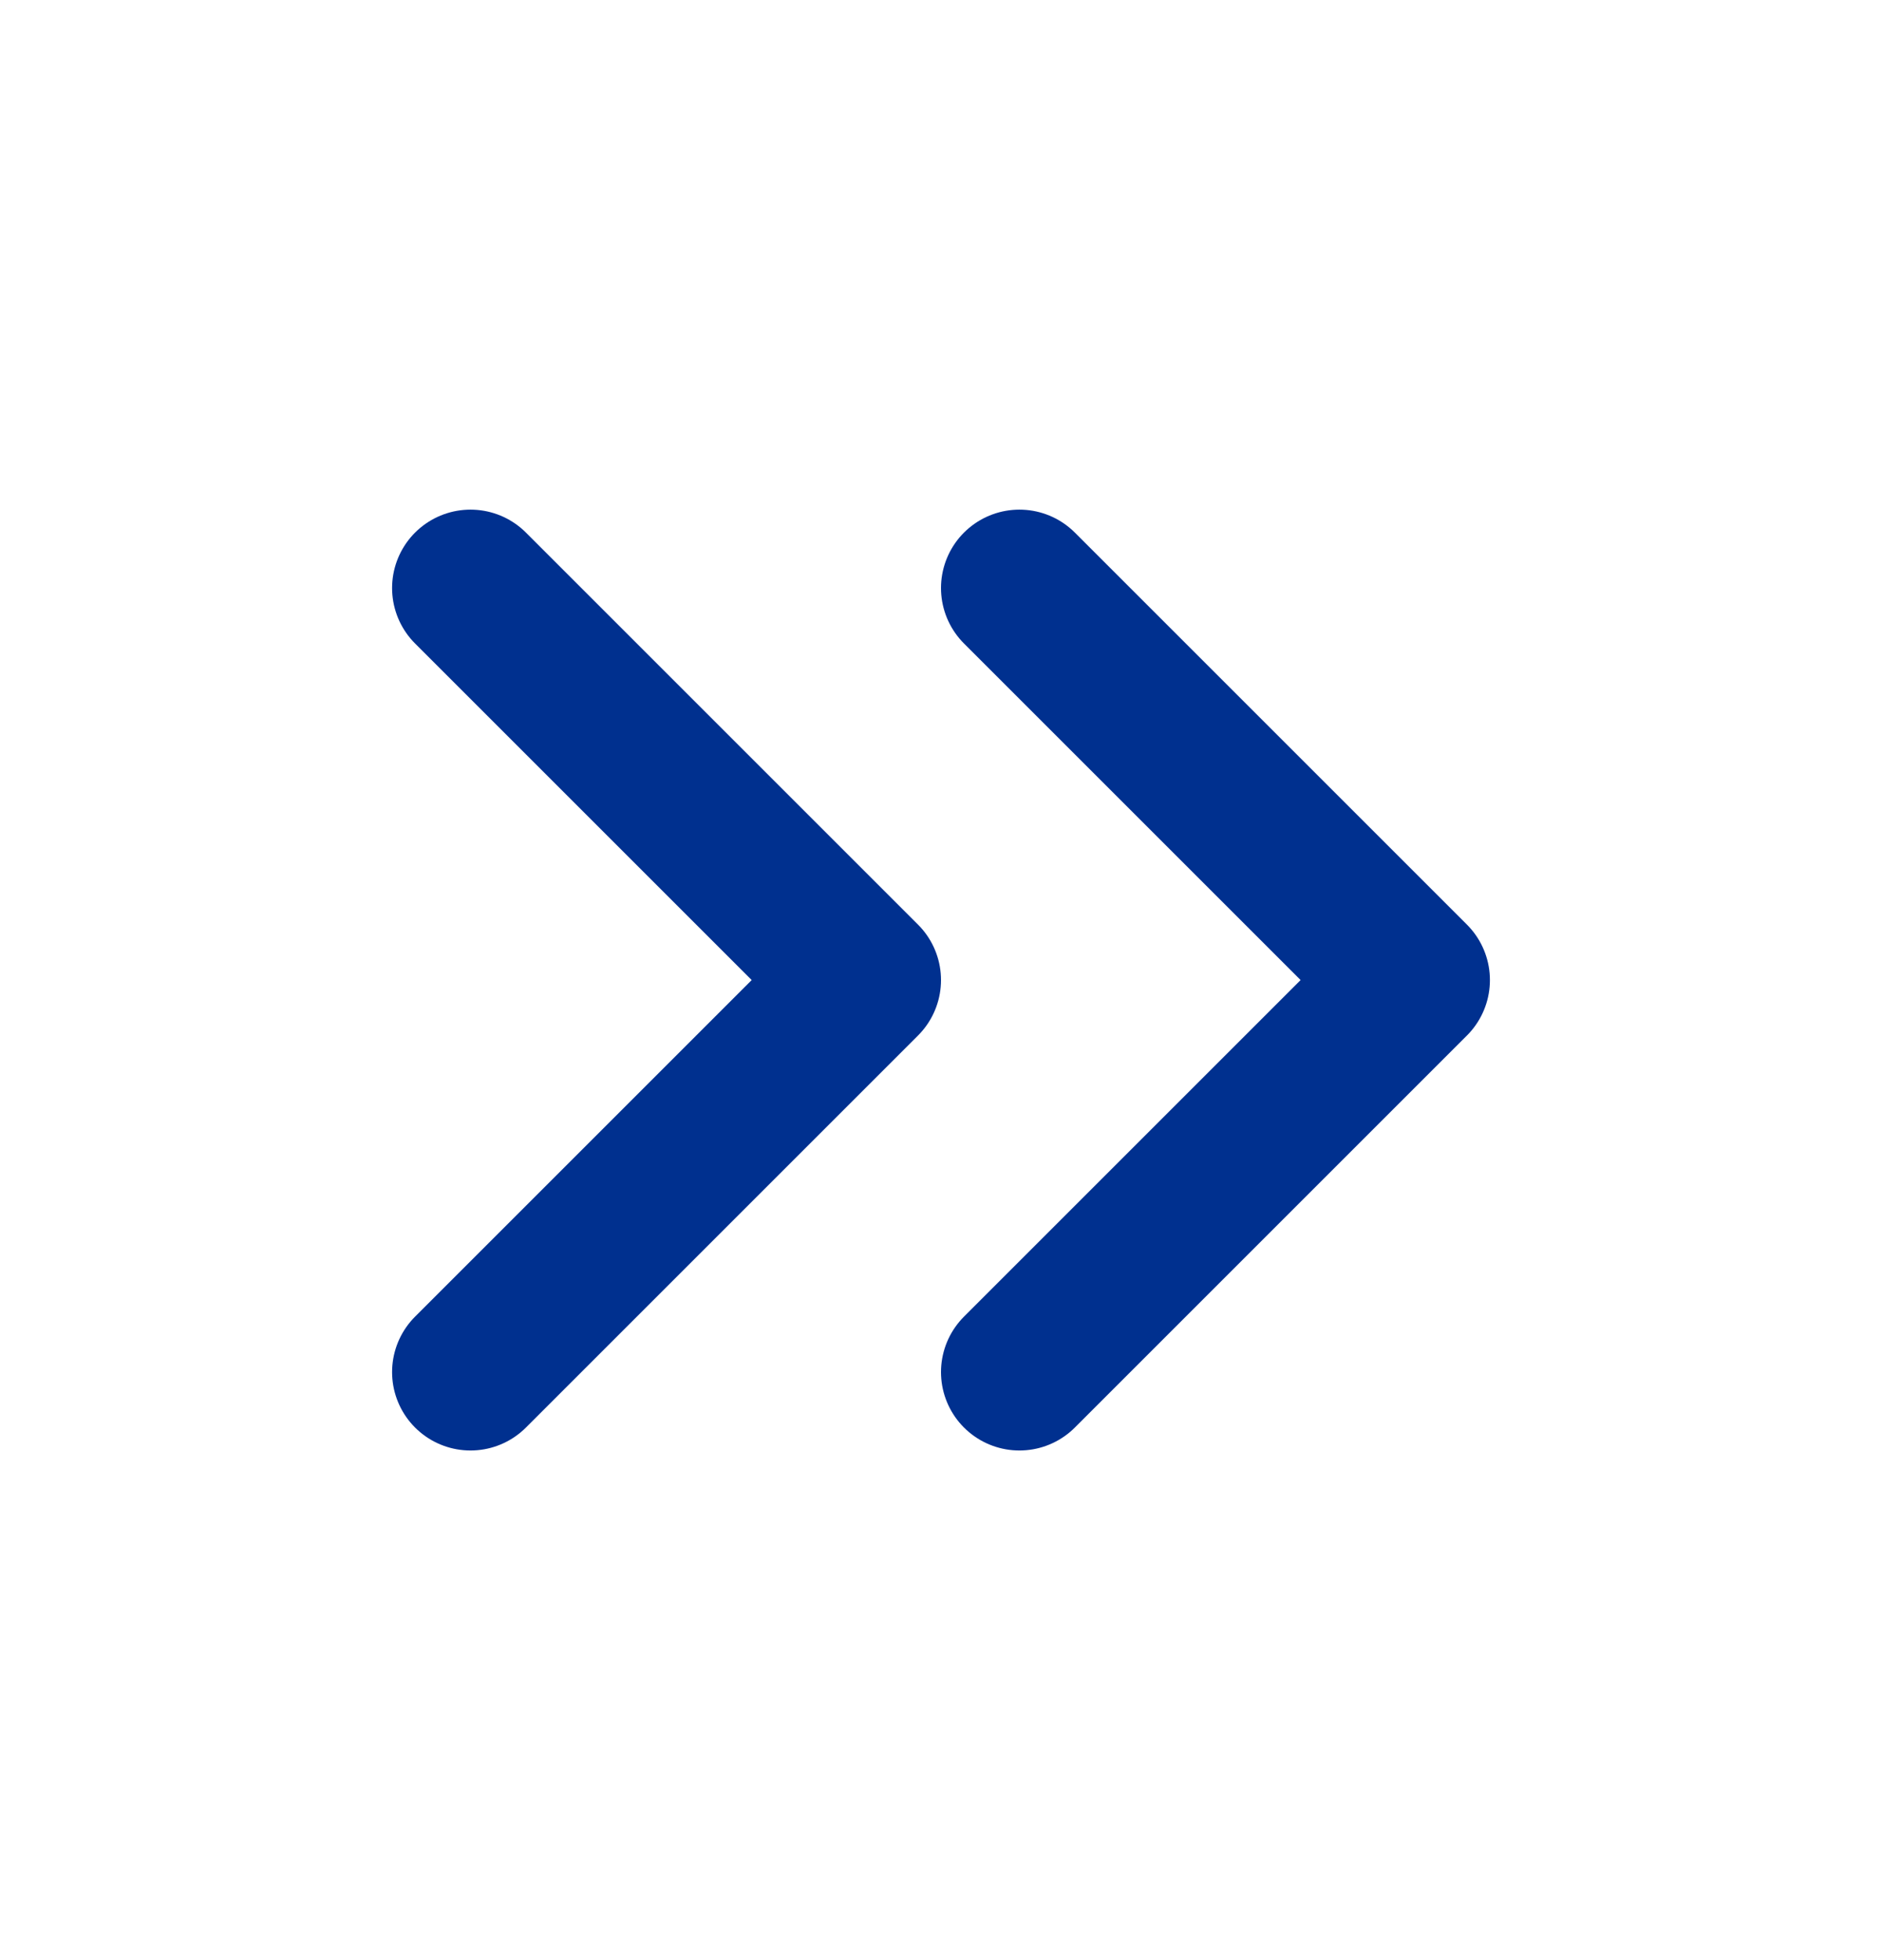
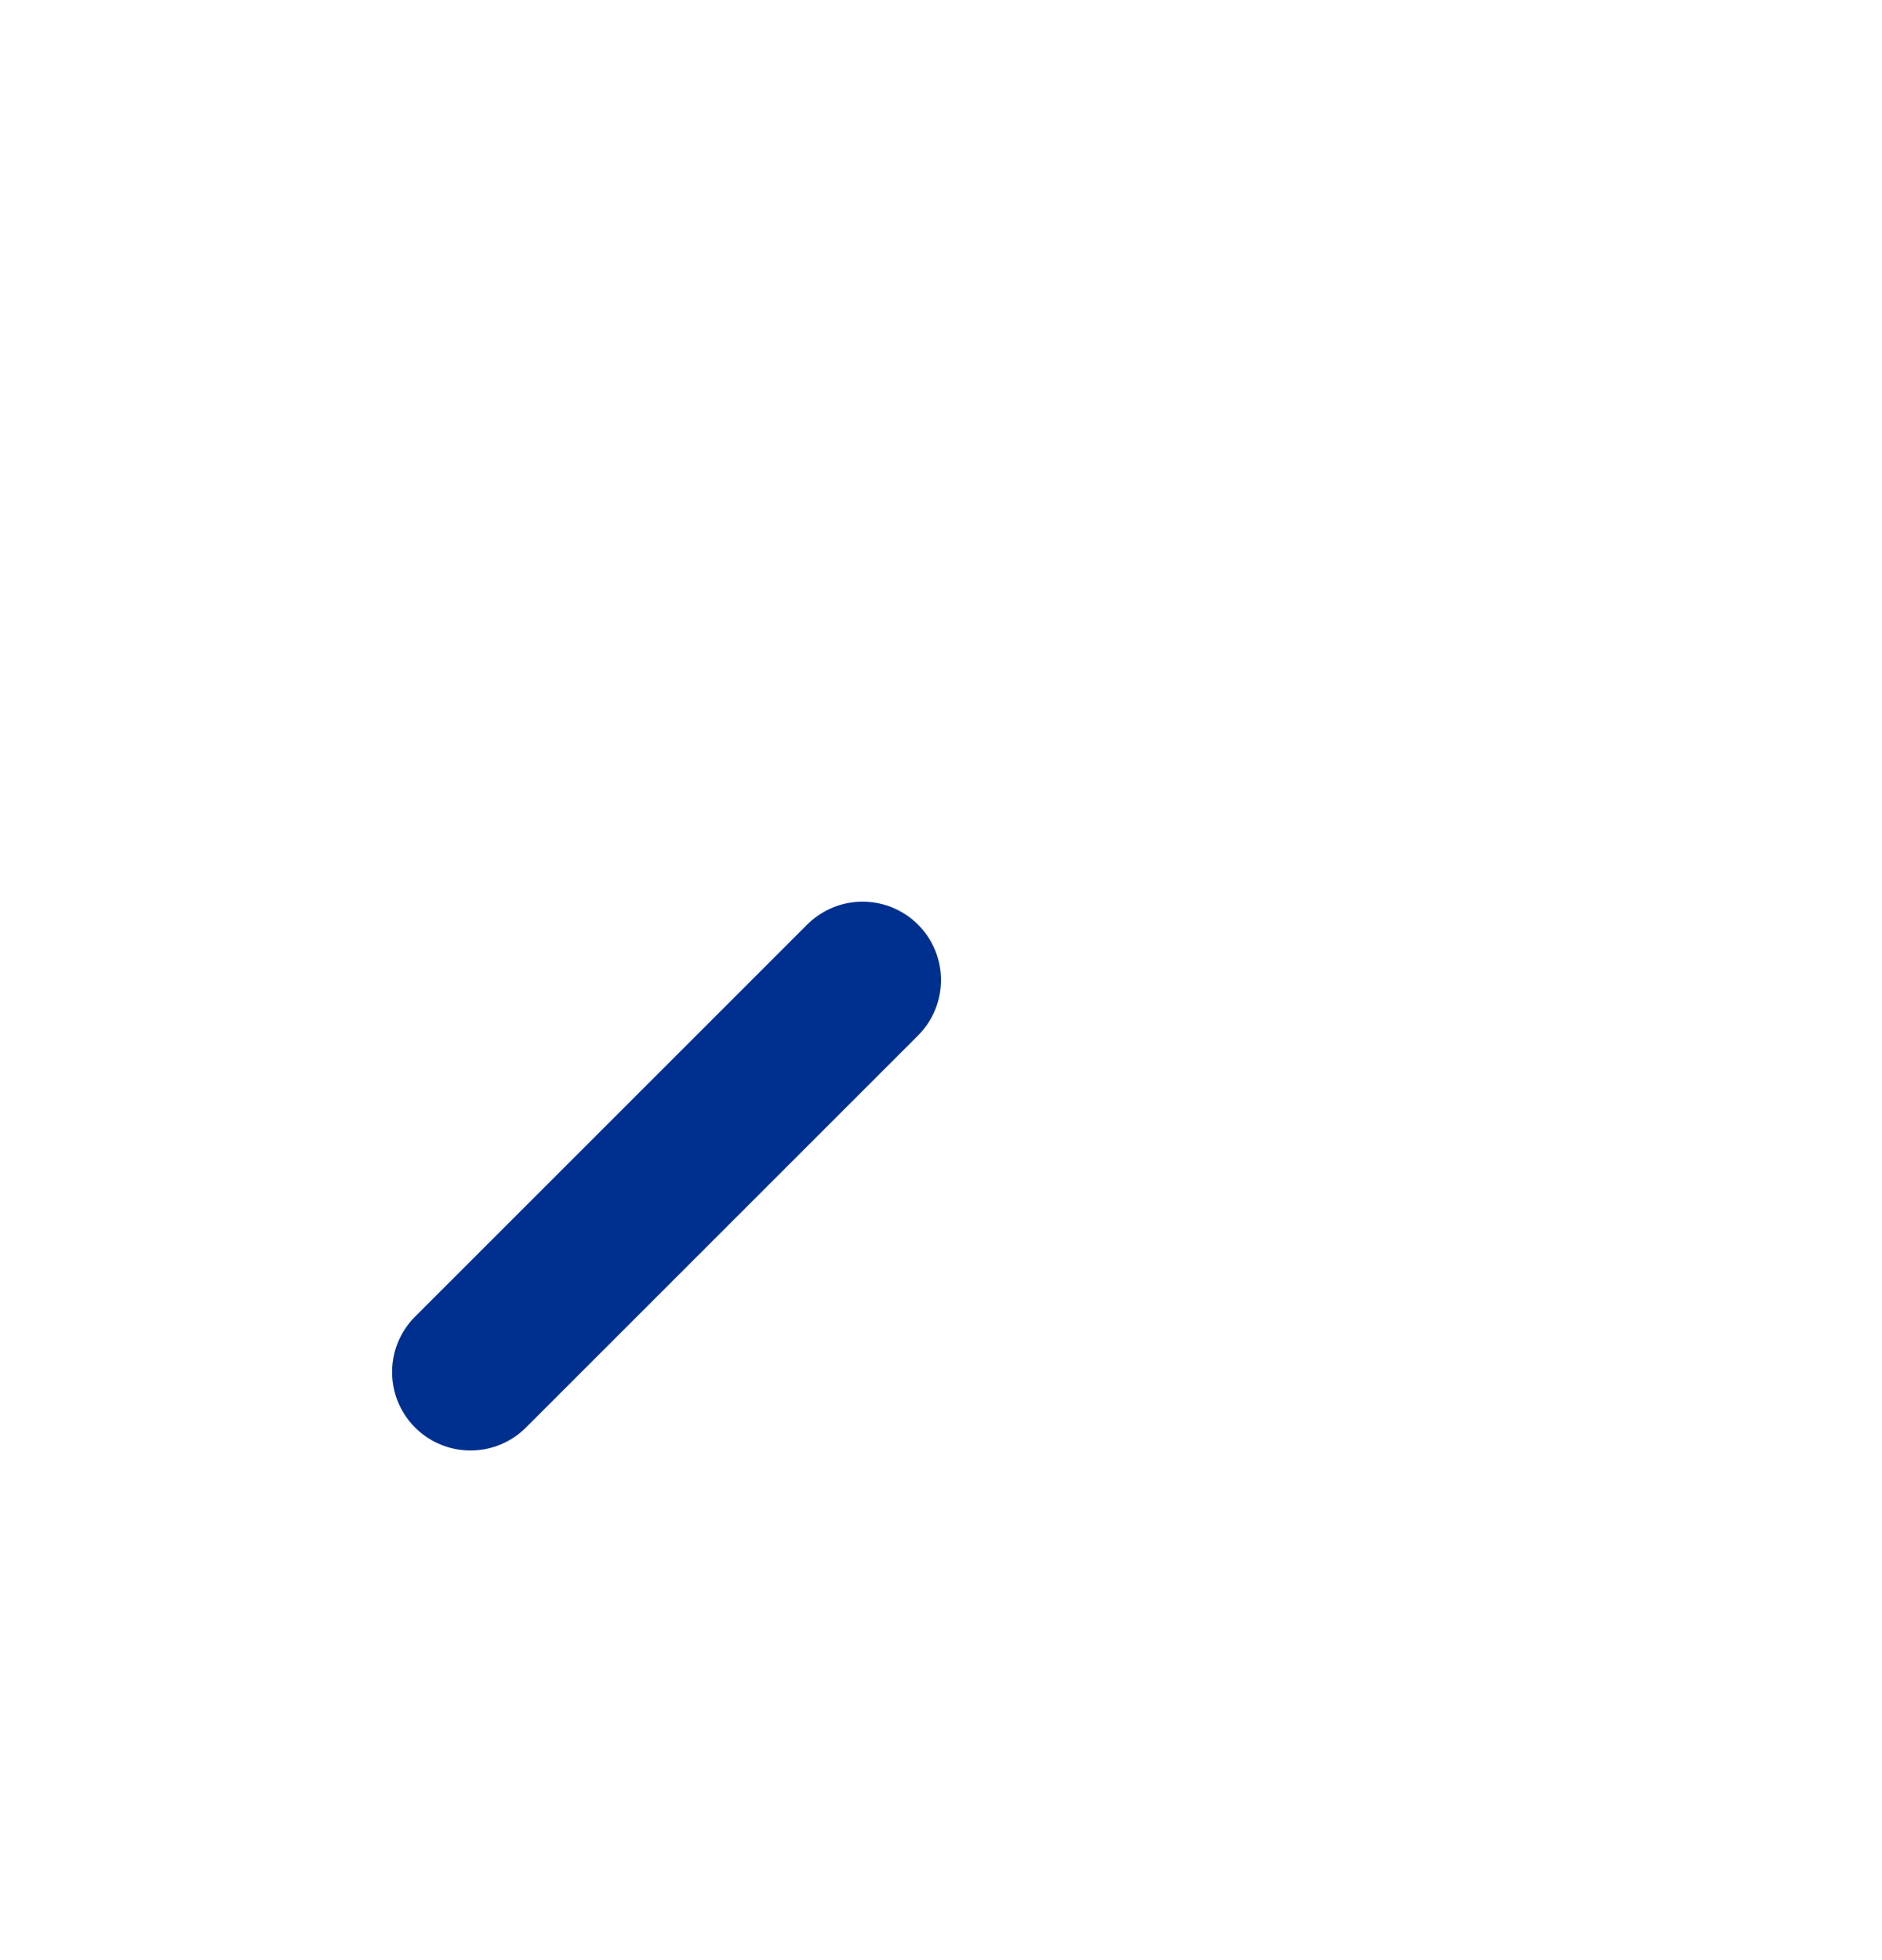
<svg xmlns="http://www.w3.org/2000/svg" width="24" height="25" viewBox="0 0 24 25" fill="none">
-   <path d="M13 17.5L18 12.5L13 7.5" stroke="#00308F" stroke-width="2" stroke-linecap="round" stroke-linejoin="round" />
-   <path d="M6 17.5L11 12.5L6 7.5" stroke="#00308F" stroke-width="2" stroke-linecap="round" stroke-linejoin="round" />
+   <path d="M6 17.5L11 12.5" stroke="#00308F" stroke-width="2" stroke-linecap="round" stroke-linejoin="round" />
</svg>